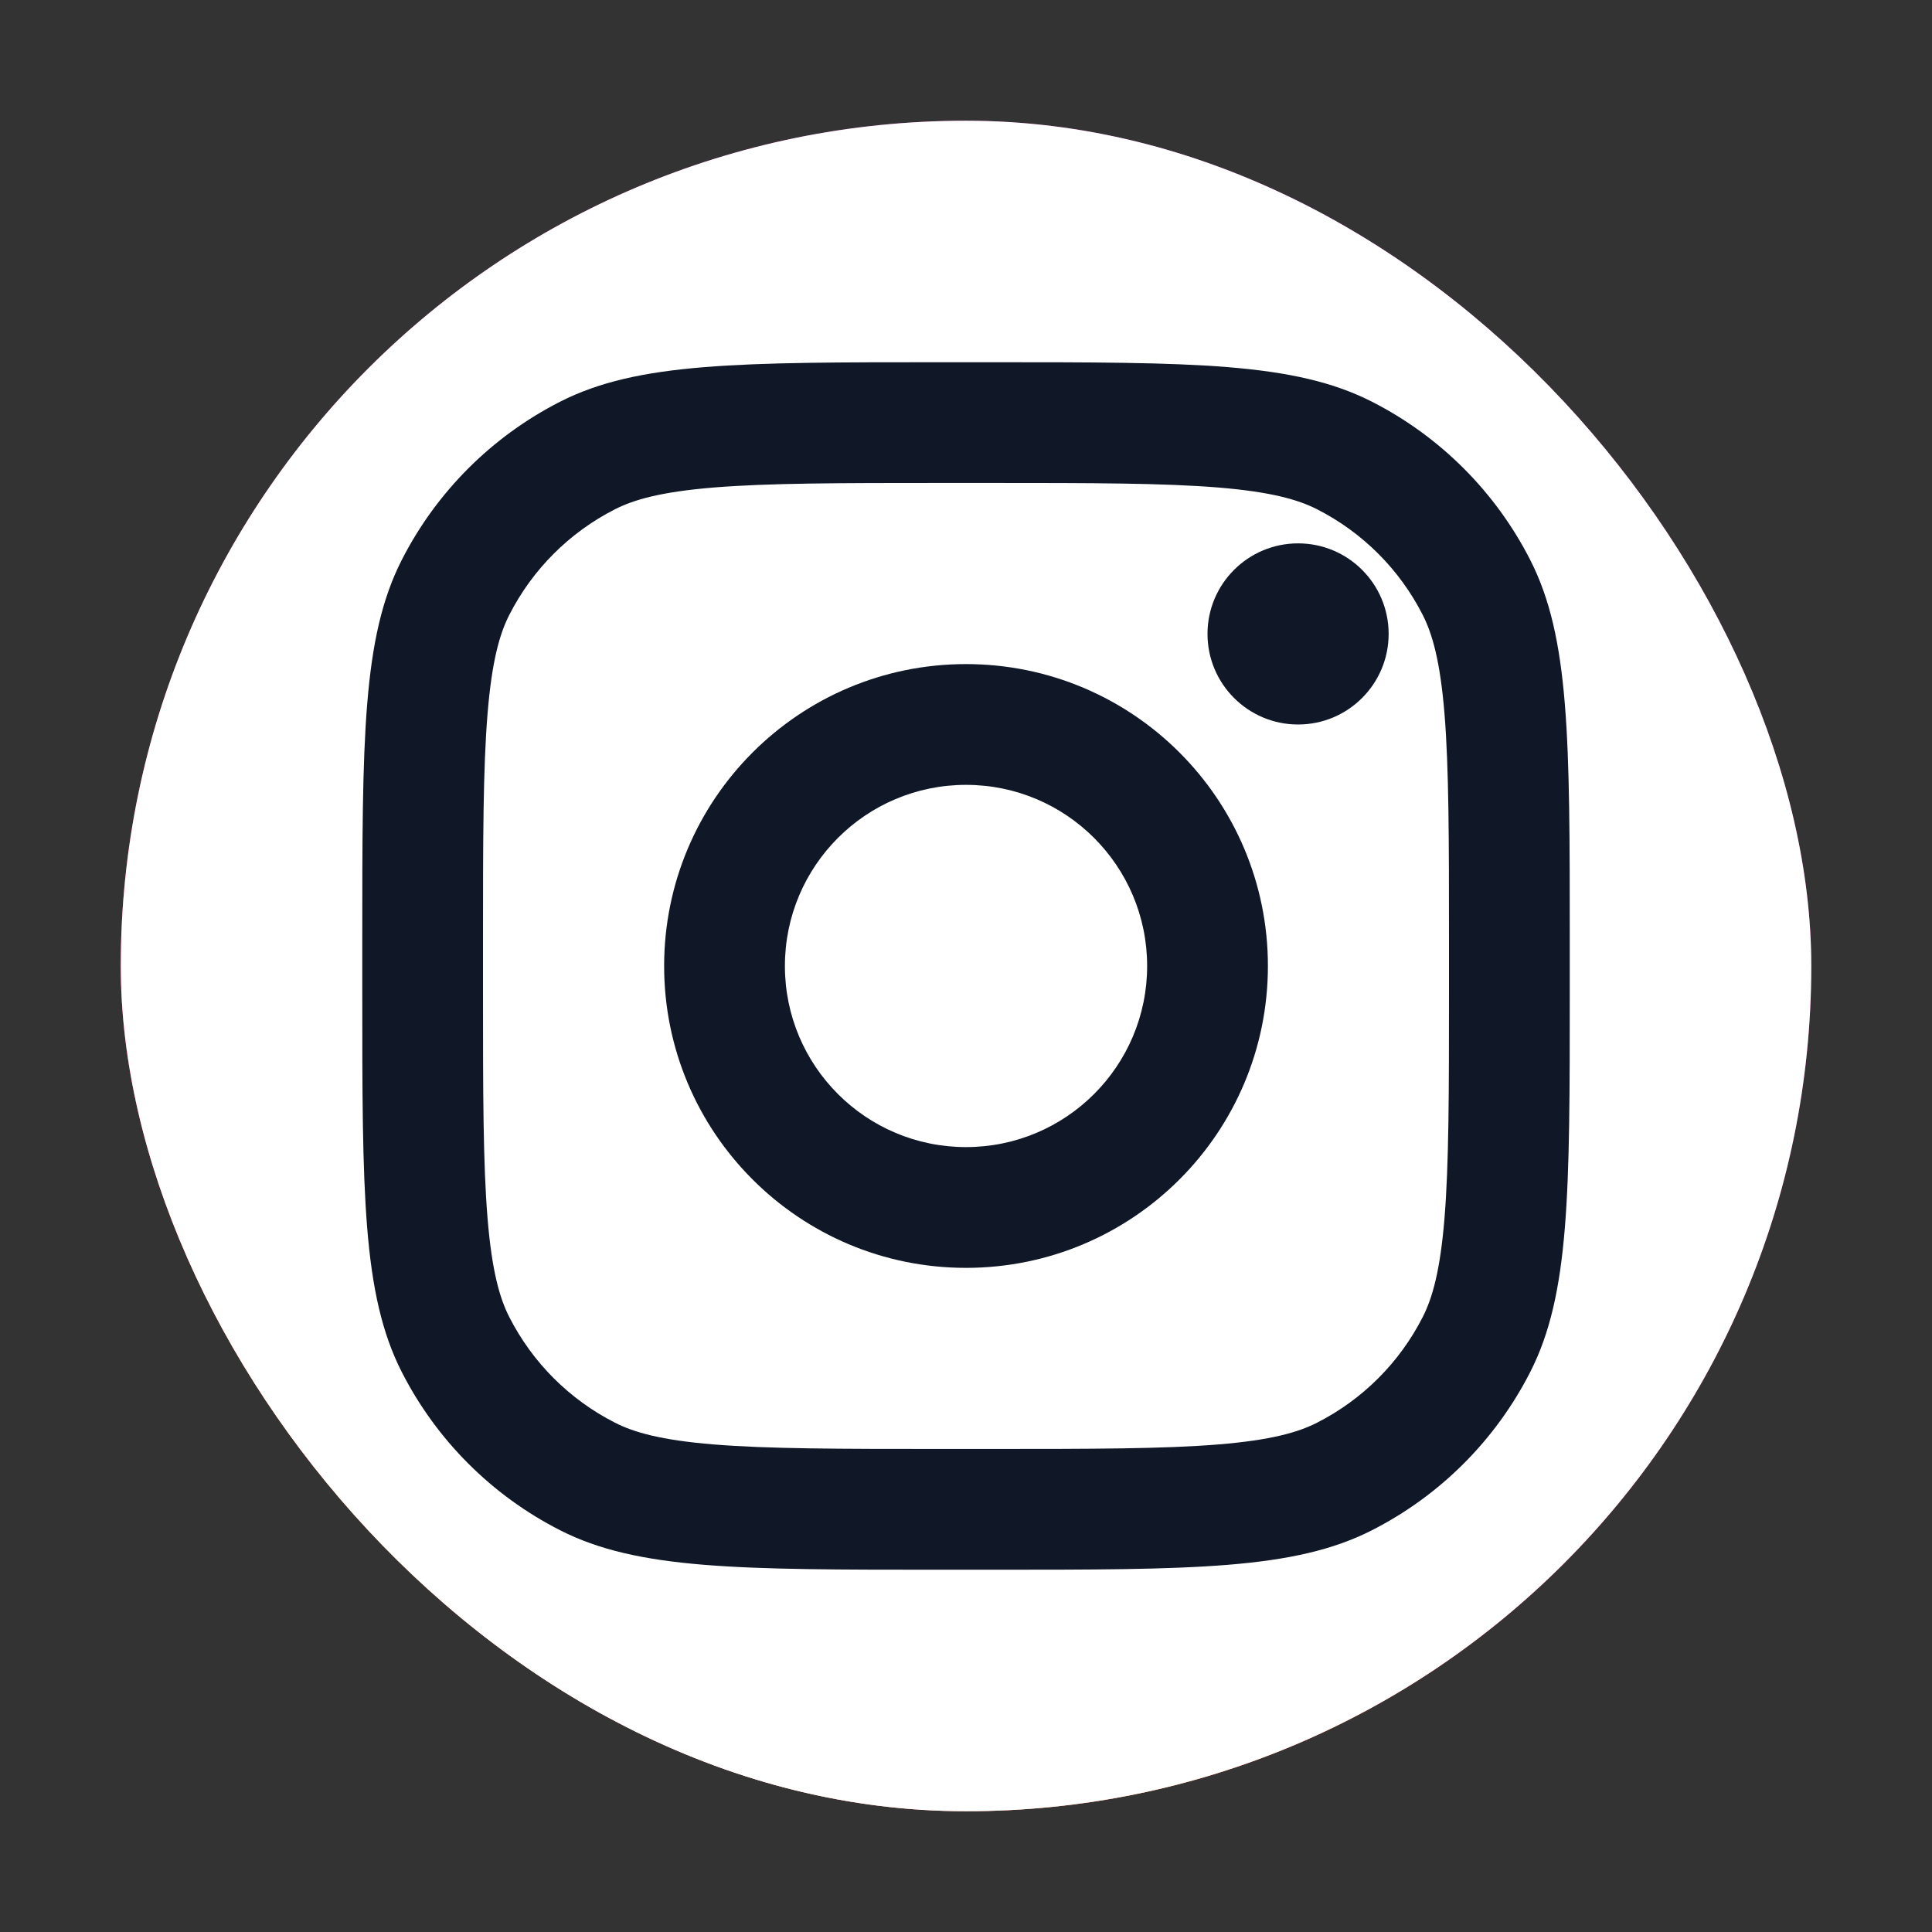
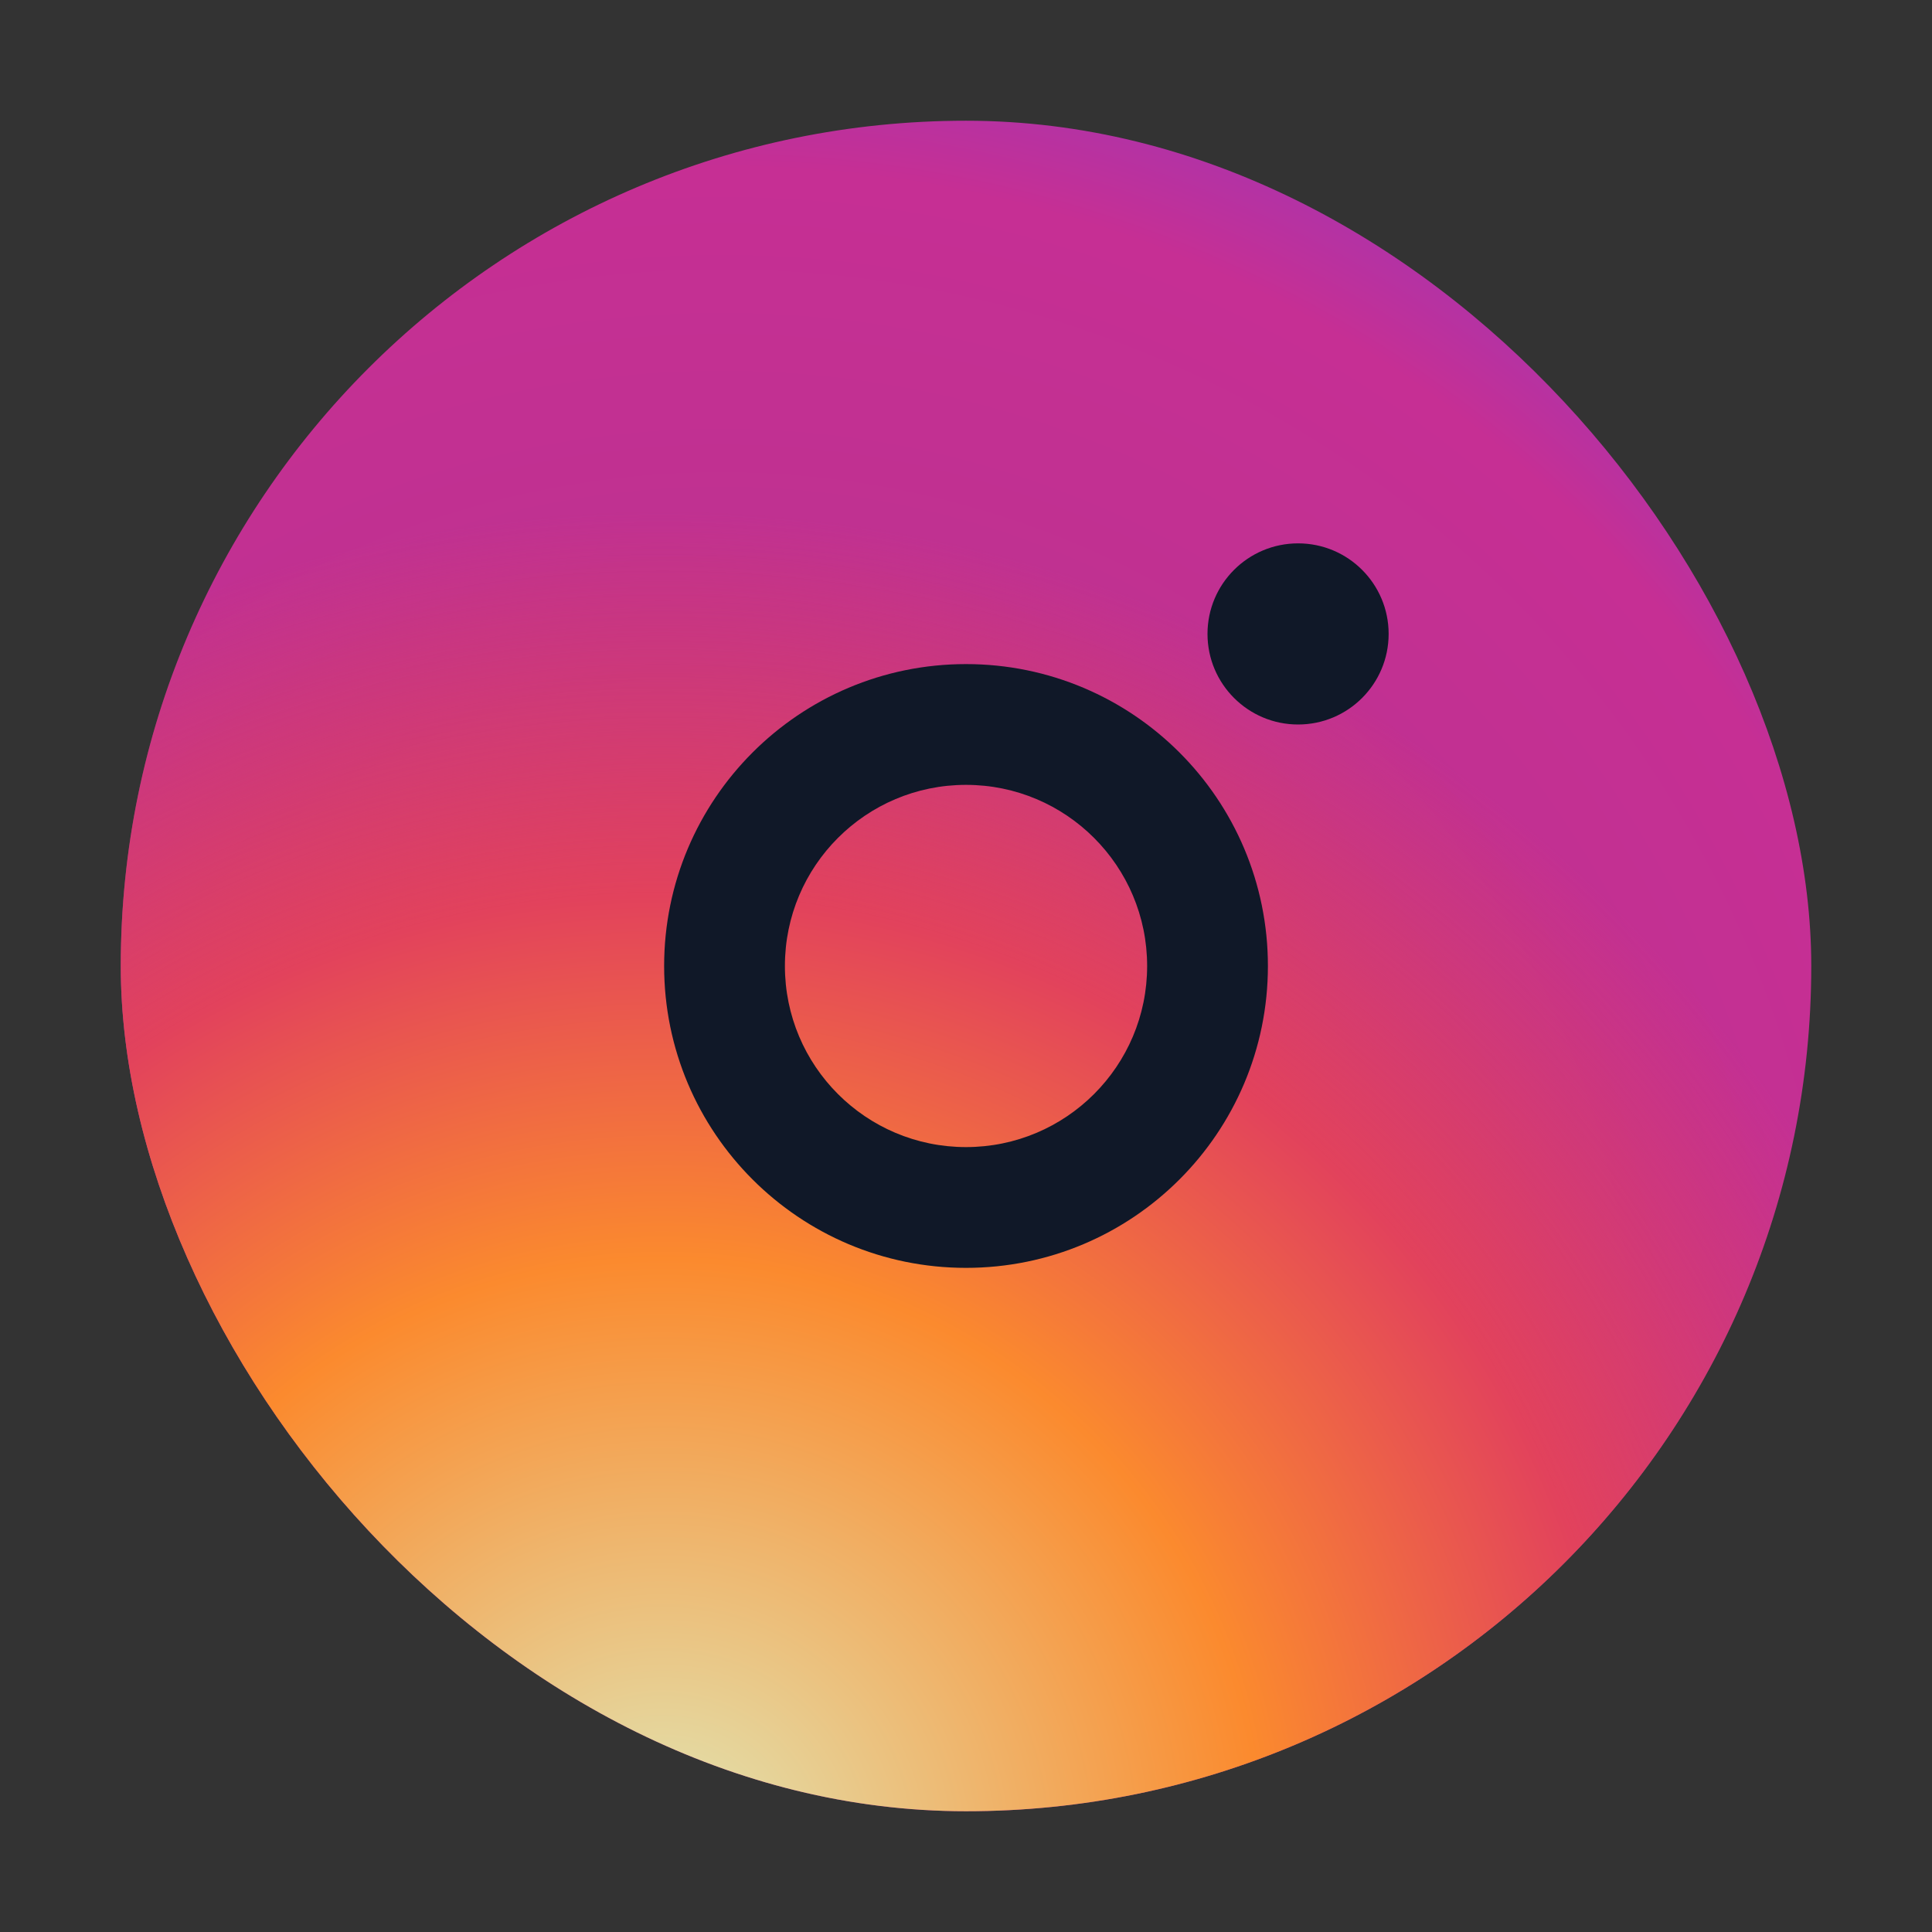
<svg xmlns="http://www.w3.org/2000/svg" width="45" height="45" viewBox="0 0 45 45" fill="none">
  <rect x="0" y="0" width="45" height="45" fill="#333333" stroke="none" />
  <rect x="2.813" y="2.812" width="39.375" height="39.375" rx="19.688" fill="url(#paint0_radial_91_14126)" />
  <rect x="2.813" y="2.812" width="39.375" height="39.375" rx="19.688" fill="url(#paint1_radial_91_14126)" />
-   <rect x="2.813" y="2.812" width="39.375" height="39.375" rx="19.688" fill="white" />
  <path d="M32.344 14.765C32.344 15.93 31.4 16.875 30.235 16.875C29.07 16.875 28.125 15.93 28.125 14.765C28.125 13.6 29.07 12.656 30.235 12.656C31.4 12.656 32.344 13.6 32.344 14.765Z" fill="#101828" />
  <path fill-rule="evenodd" clip-rule="evenodd" d="M22.5 29.531C26.384 29.531 29.532 26.383 29.532 22.5C29.532 18.616 26.384 15.468 22.5 15.468C18.617 15.468 15.469 18.616 15.469 22.5C15.469 26.383 18.617 29.531 22.5 29.531ZM22.5 26.718C24.83 26.718 26.719 24.829 26.719 22.5C26.719 20.17 24.83 18.281 22.5 18.281C20.17 18.281 18.282 20.17 18.282 22.5C18.282 24.829 20.17 26.718 22.5 26.718Z" fill="#101828" />
-   <path fill-rule="evenodd" clip-rule="evenodd" d="M8.438 21.937C8.438 17.212 8.438 14.849 9.357 13.044C10.166 11.456 11.457 10.166 13.045 9.357C14.85 8.437 17.212 8.437 21.938 8.437H23.063C27.788 8.437 30.151 8.437 31.956 9.357C33.543 10.166 34.834 11.456 35.643 13.044C36.563 14.849 36.563 17.212 36.563 21.937V23.062C36.563 27.788 36.563 30.15 35.643 31.955C34.834 33.543 33.543 34.834 31.956 35.642C30.151 36.562 27.788 36.562 23.063 36.562H21.938C17.212 36.562 14.85 36.562 13.045 35.642C11.457 34.834 10.166 33.543 9.357 31.955C8.438 30.15 8.438 27.788 8.438 23.062V21.937ZM21.938 11.249H23.063C25.472 11.249 27.11 11.252 28.375 11.355C29.608 11.456 30.239 11.639 30.679 11.863C31.737 12.402 32.598 13.262 33.137 14.321C33.361 14.761 33.544 15.391 33.645 16.624C33.748 17.89 33.75 19.528 33.75 21.937V23.062C33.75 25.471 33.748 27.109 33.645 28.375C33.544 29.608 33.361 30.238 33.137 30.678C32.598 31.737 31.737 32.597 30.679 33.136C30.239 33.361 29.608 33.543 28.375 33.644C27.11 33.747 25.472 33.749 23.063 33.749H21.938C19.529 33.749 17.891 33.747 16.625 33.644C15.392 33.543 14.761 33.361 14.322 33.136C13.263 32.597 12.403 31.737 11.863 30.678C11.639 30.238 11.457 29.608 11.356 28.375C11.252 27.109 11.25 25.471 11.25 23.062V21.937C11.25 19.528 11.252 17.89 11.356 16.624C11.457 15.391 11.639 14.761 11.863 14.321C12.403 13.262 13.263 12.402 14.322 11.863C14.761 11.639 15.392 11.456 16.625 11.355C17.891 11.252 19.529 11.249 21.938 11.249Z" fill="#101828" />
  <defs>
    <radialGradient id="paint0_radial_91_14126" cx="0" cy="0" r="1" gradientUnits="userSpaceOnUse" gradientTransform="translate(16.875 32.343) rotate(-55.376) scale(35.887)">
      <stop stop-color="#B13589" />
      <stop offset="0.793" stop-color="#C62F94" />
      <stop offset="1" stop-color="#8A3AC8" />
    </radialGradient>
    <radialGradient id="paint1_radial_91_14126" cx="0" cy="0" r="1" gradientUnits="userSpaceOnUse" gradientTransform="translate(15.469 43.593) rotate(-65.136) scale(31.773)">
      <stop stop-color="#E0E8B7" />
      <stop offset="0.445" stop-color="#FB8A2E" />
      <stop offset="0.715" stop-color="#E2425C" />
      <stop offset="1" stop-color="#E2425C" stop-opacity="0" />
    </radialGradient>
  </defs>
</svg>